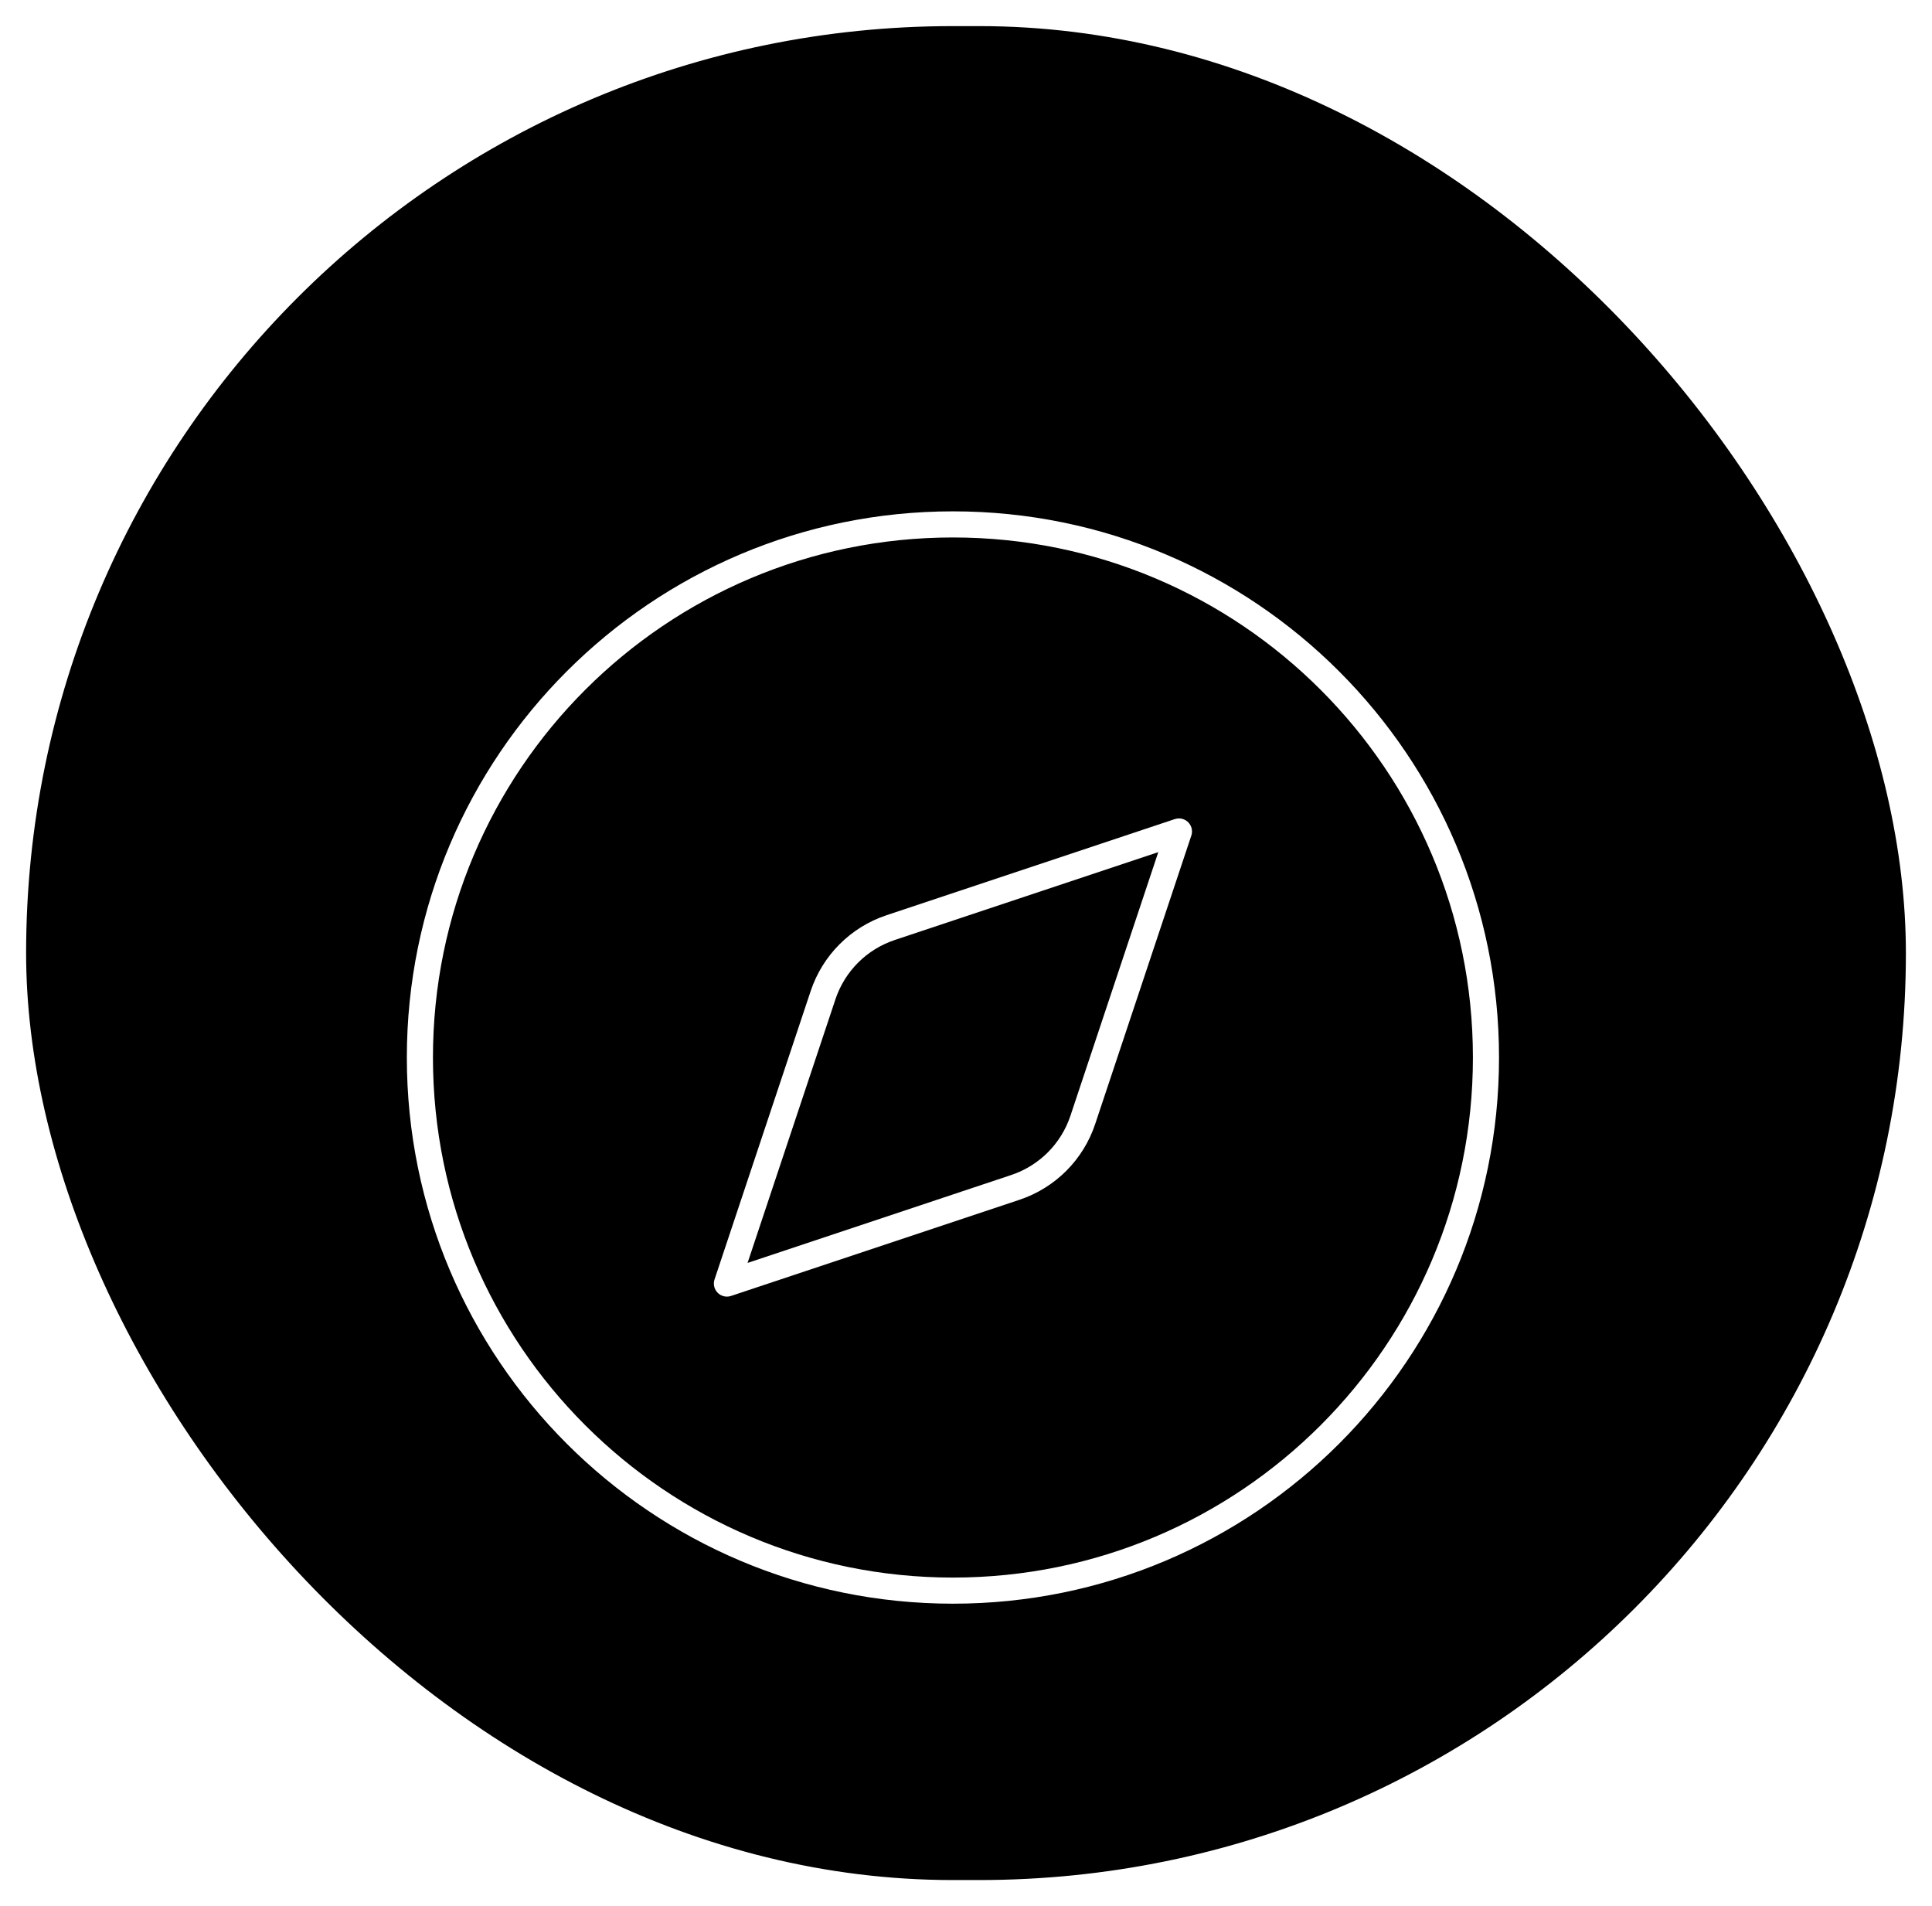
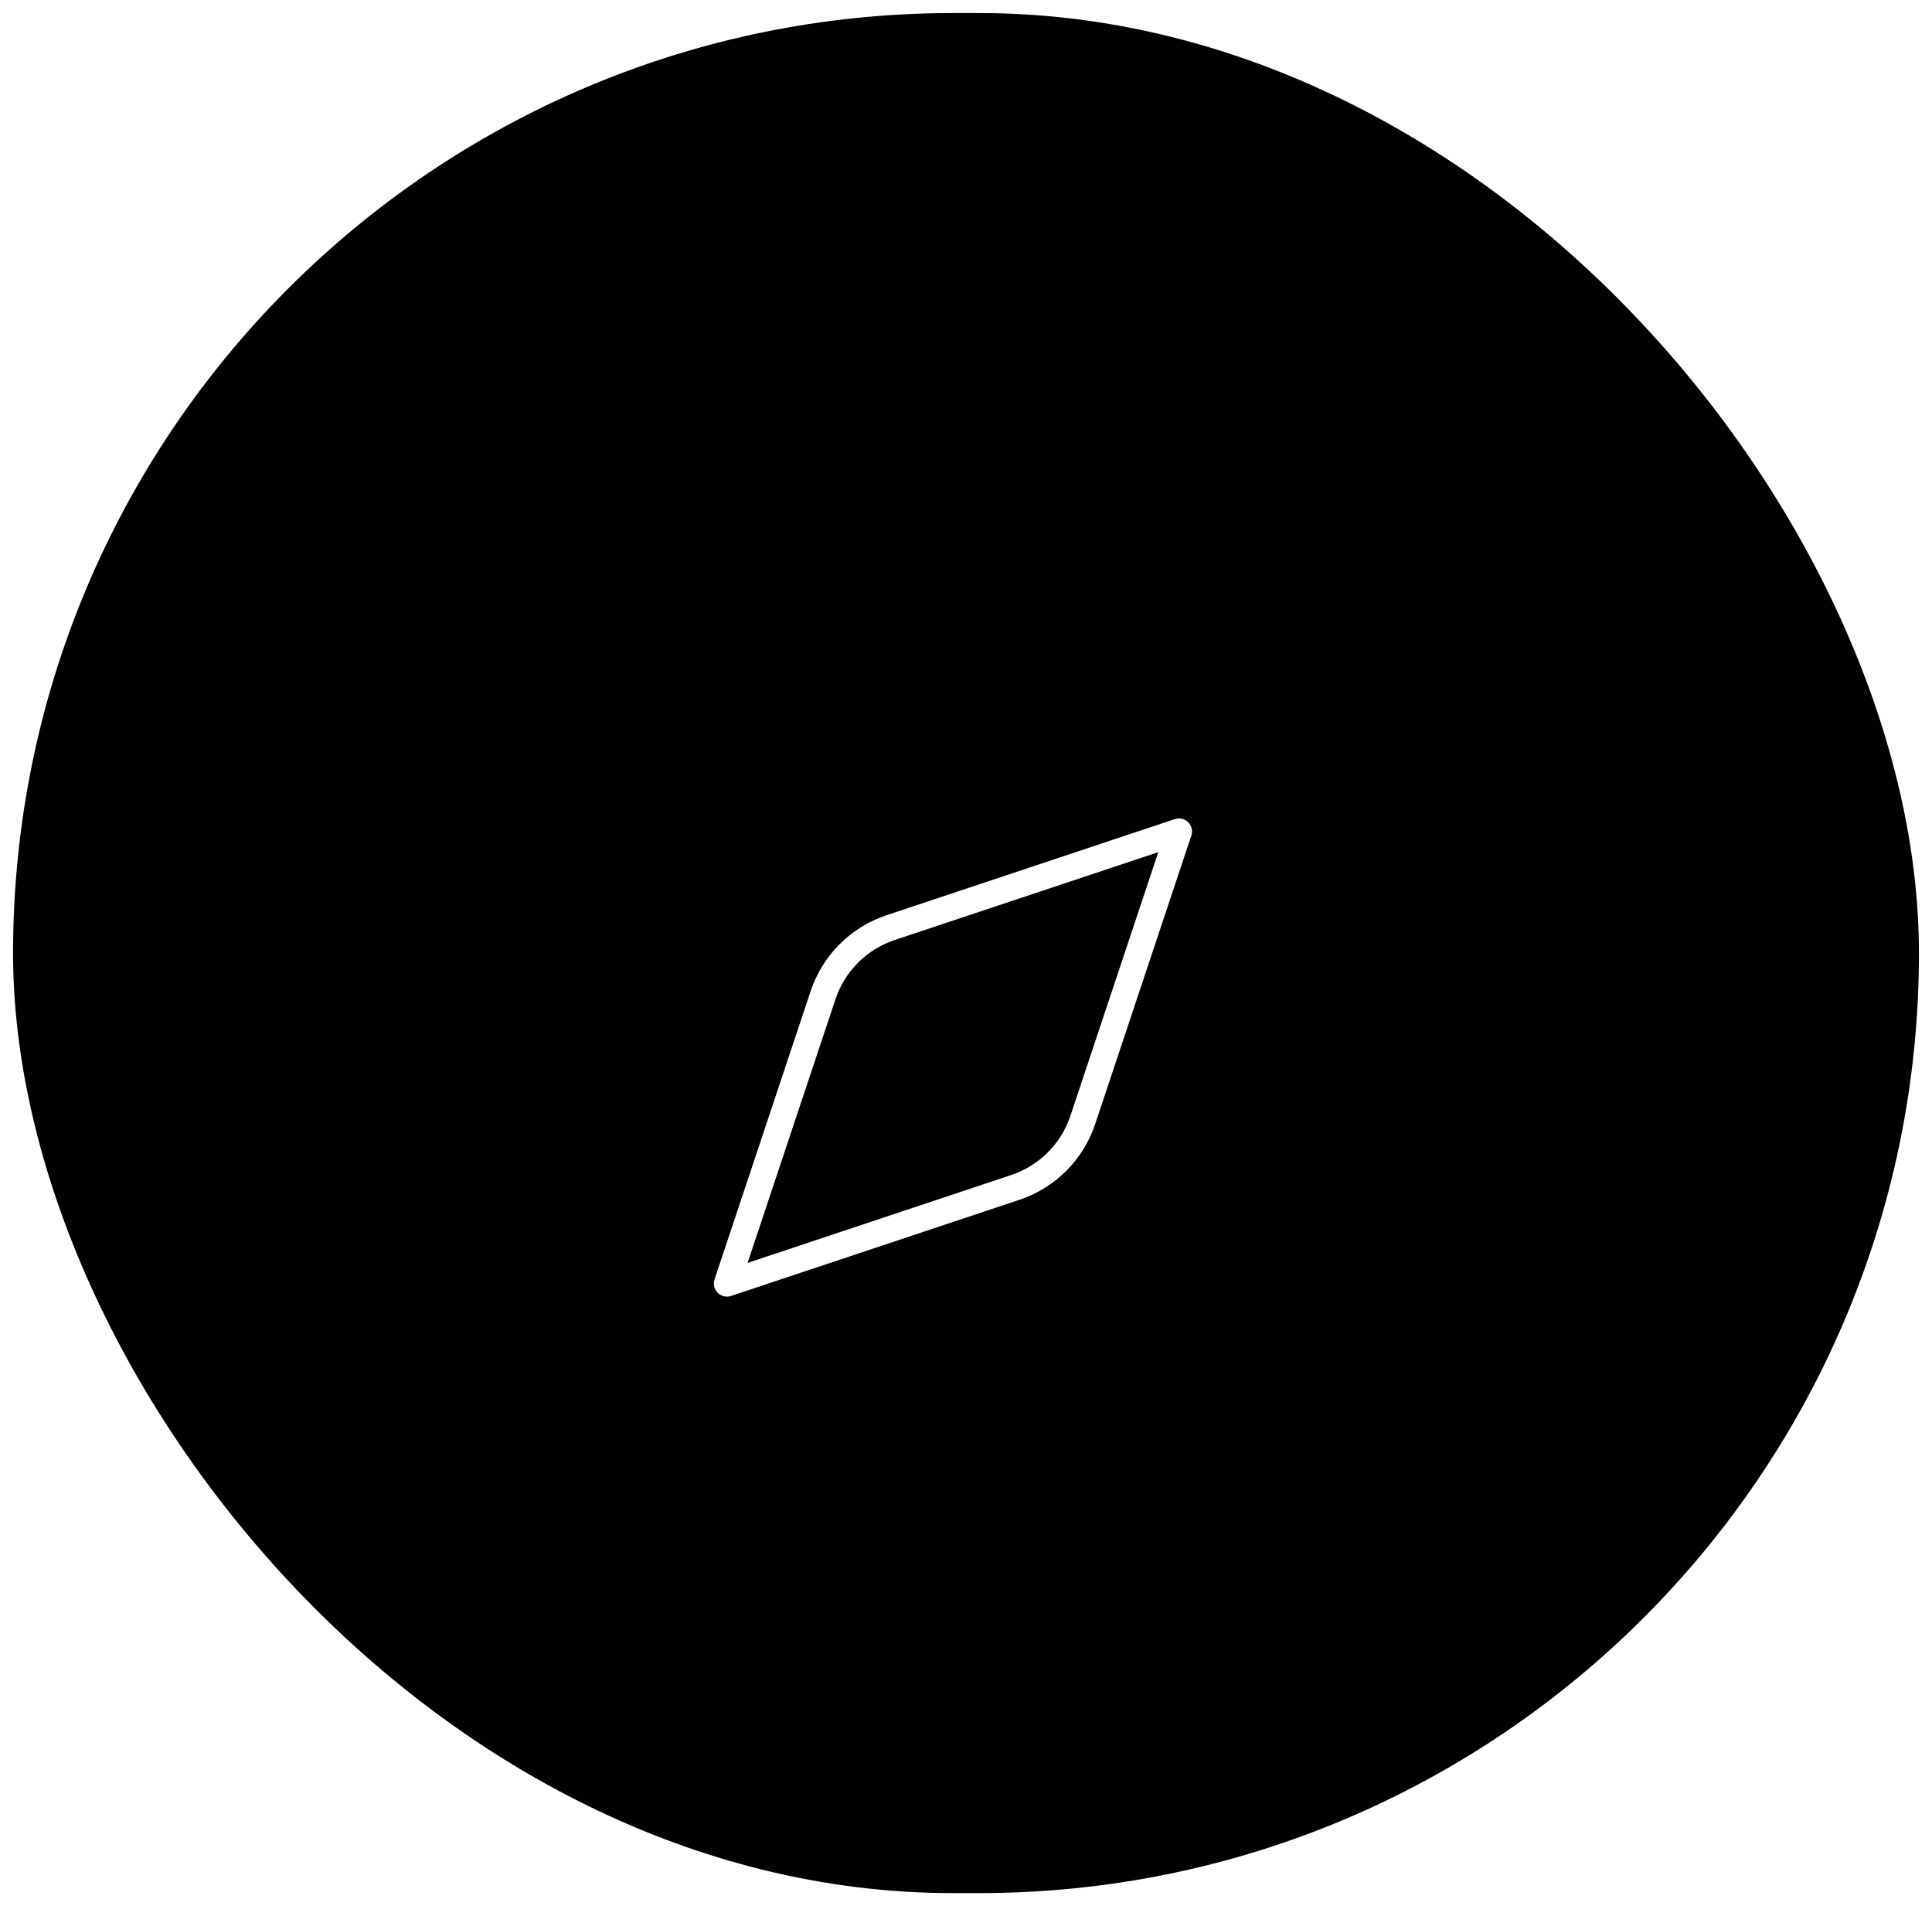
<svg xmlns="http://www.w3.org/2000/svg" width="74" height="73" viewBox="0 0 74 73" fill="none">
  <rect x="0.5" y="0.5" width="73" height="72" rx="36" fill="black" />
-   <rect x="0.5" y="0.5" width="73" height="72" rx="36" stroke="white" />
  <g filter="url(#filter0_d_389_1322)">
    <path d="M45.156 27.843L41.473 38.891C41.273 39.492 40.935 40.038 40.487 40.487C40.038 40.935 39.492 41.273 38.891 41.473L27.843 45.156L31.526 34.109C31.727 33.508 32.064 32.961 32.513 32.513C32.961 32.064 33.508 31.727 34.109 31.526L45.156 27.843Z" stroke="white" stroke-linecap="round" stroke-linejoin="round" />
-     <path d="M36.5 56.916C47.776 56.916 56.916 47.776 56.916 36.5C56.916 25.224 47.776 16.083 36.5 16.083C25.224 16.083 16.083 25.224 16.083 36.5C16.083 47.776 25.224 56.916 36.5 56.916Z" stroke="white" stroke-linecap="round" stroke-linejoin="round" />
  </g>
  <defs>
    <filter id="filter0_d_389_1322" x="2" y="6" width="69" height="69" filterUnits="userSpaceOnUse" color-interpolation-filters="sRGB">
      <feFlood flood-opacity="0" result="BackgroundImageFix" />
      <feColorMatrix in="SourceAlpha" type="matrix" values="0 0 0 0 0 0 0 0 0 0 0 0 0 0 0 0 0 0 127 0" result="hardAlpha" />
      <feOffset dy="4" />
      <feGaussianBlur stdDeviation="5" />
      <feComposite in2="hardAlpha" operator="out" />
      <feColorMatrix type="matrix" values="0 0 0 0 0 0 0 0 0 0 0 0 0 0 0 0 0 0 0.25 0" />
      <feBlend mode="normal" in2="BackgroundImageFix" result="effect1_dropShadow_389_1322" />
      <feBlend mode="normal" in="SourceGraphic" in2="effect1_dropShadow_389_1322" result="shape" />
    </filter>
  </defs>
</svg>